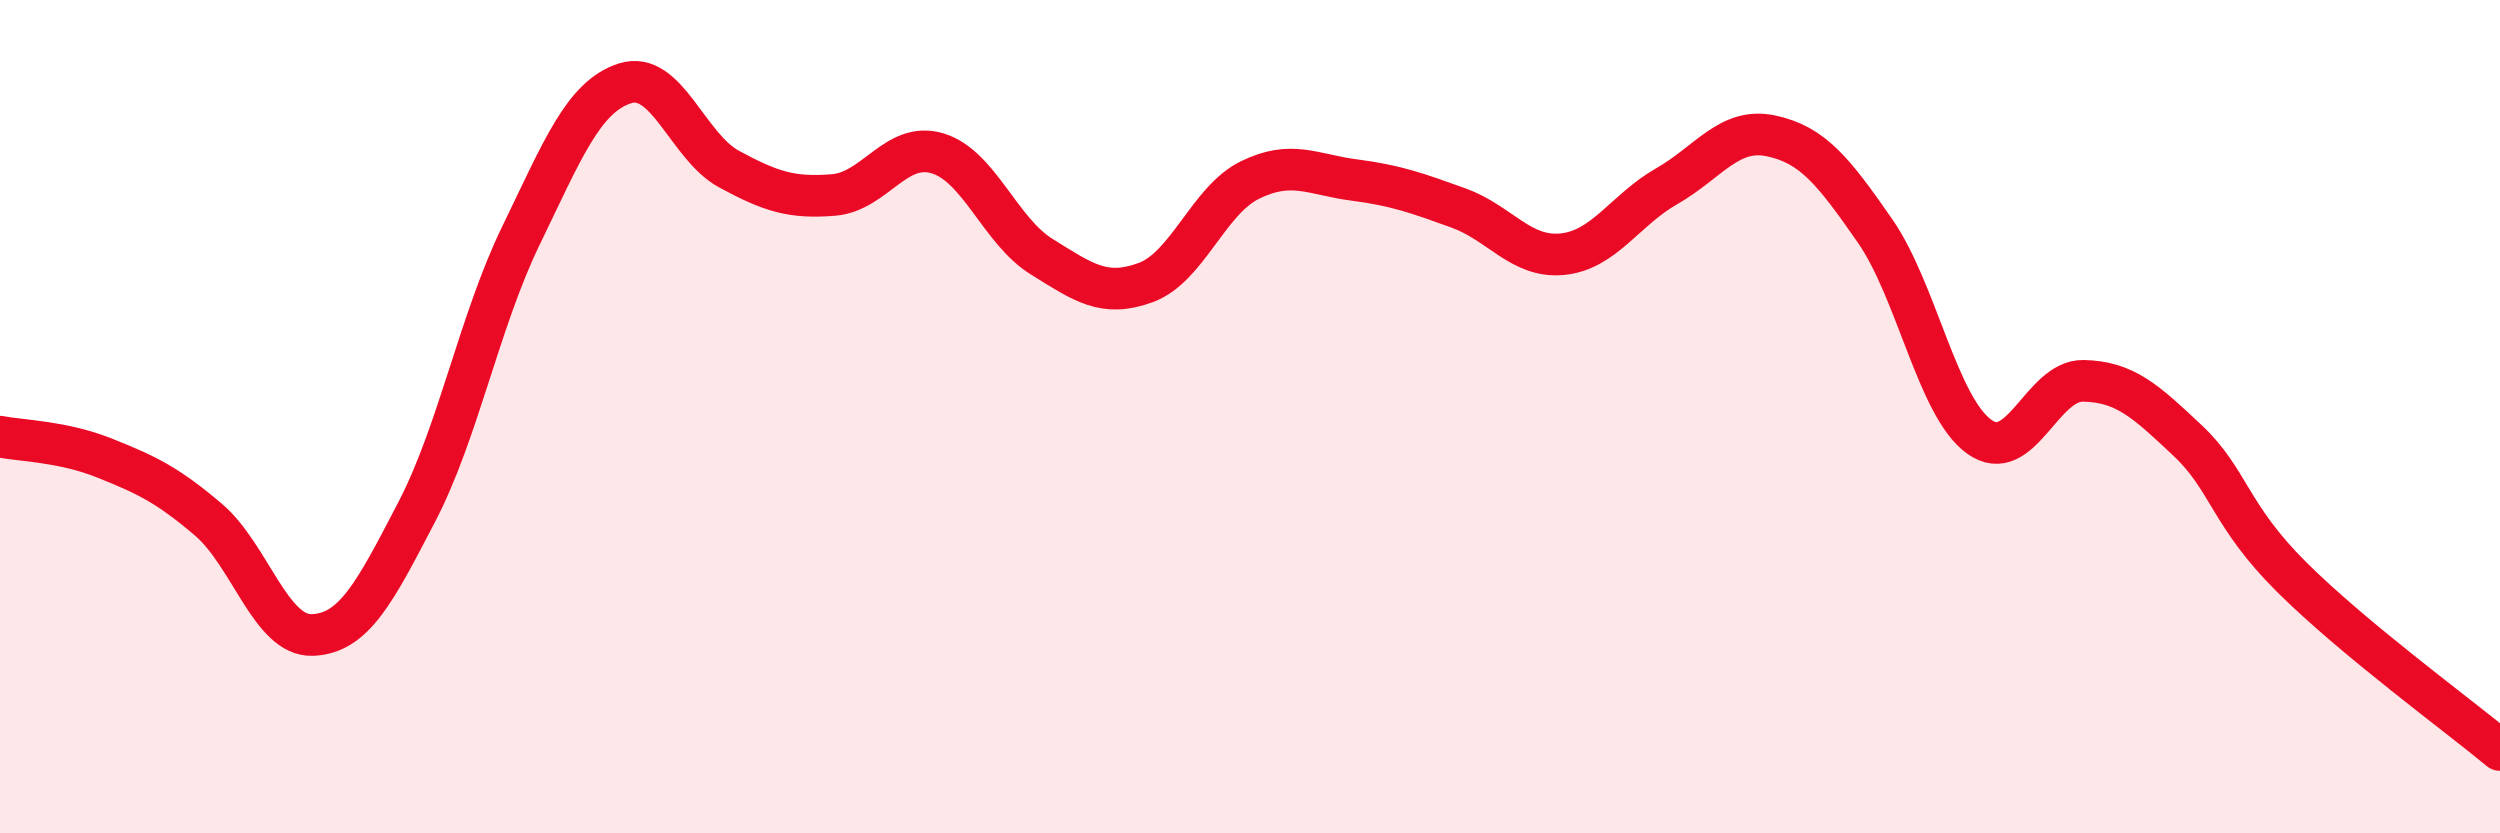
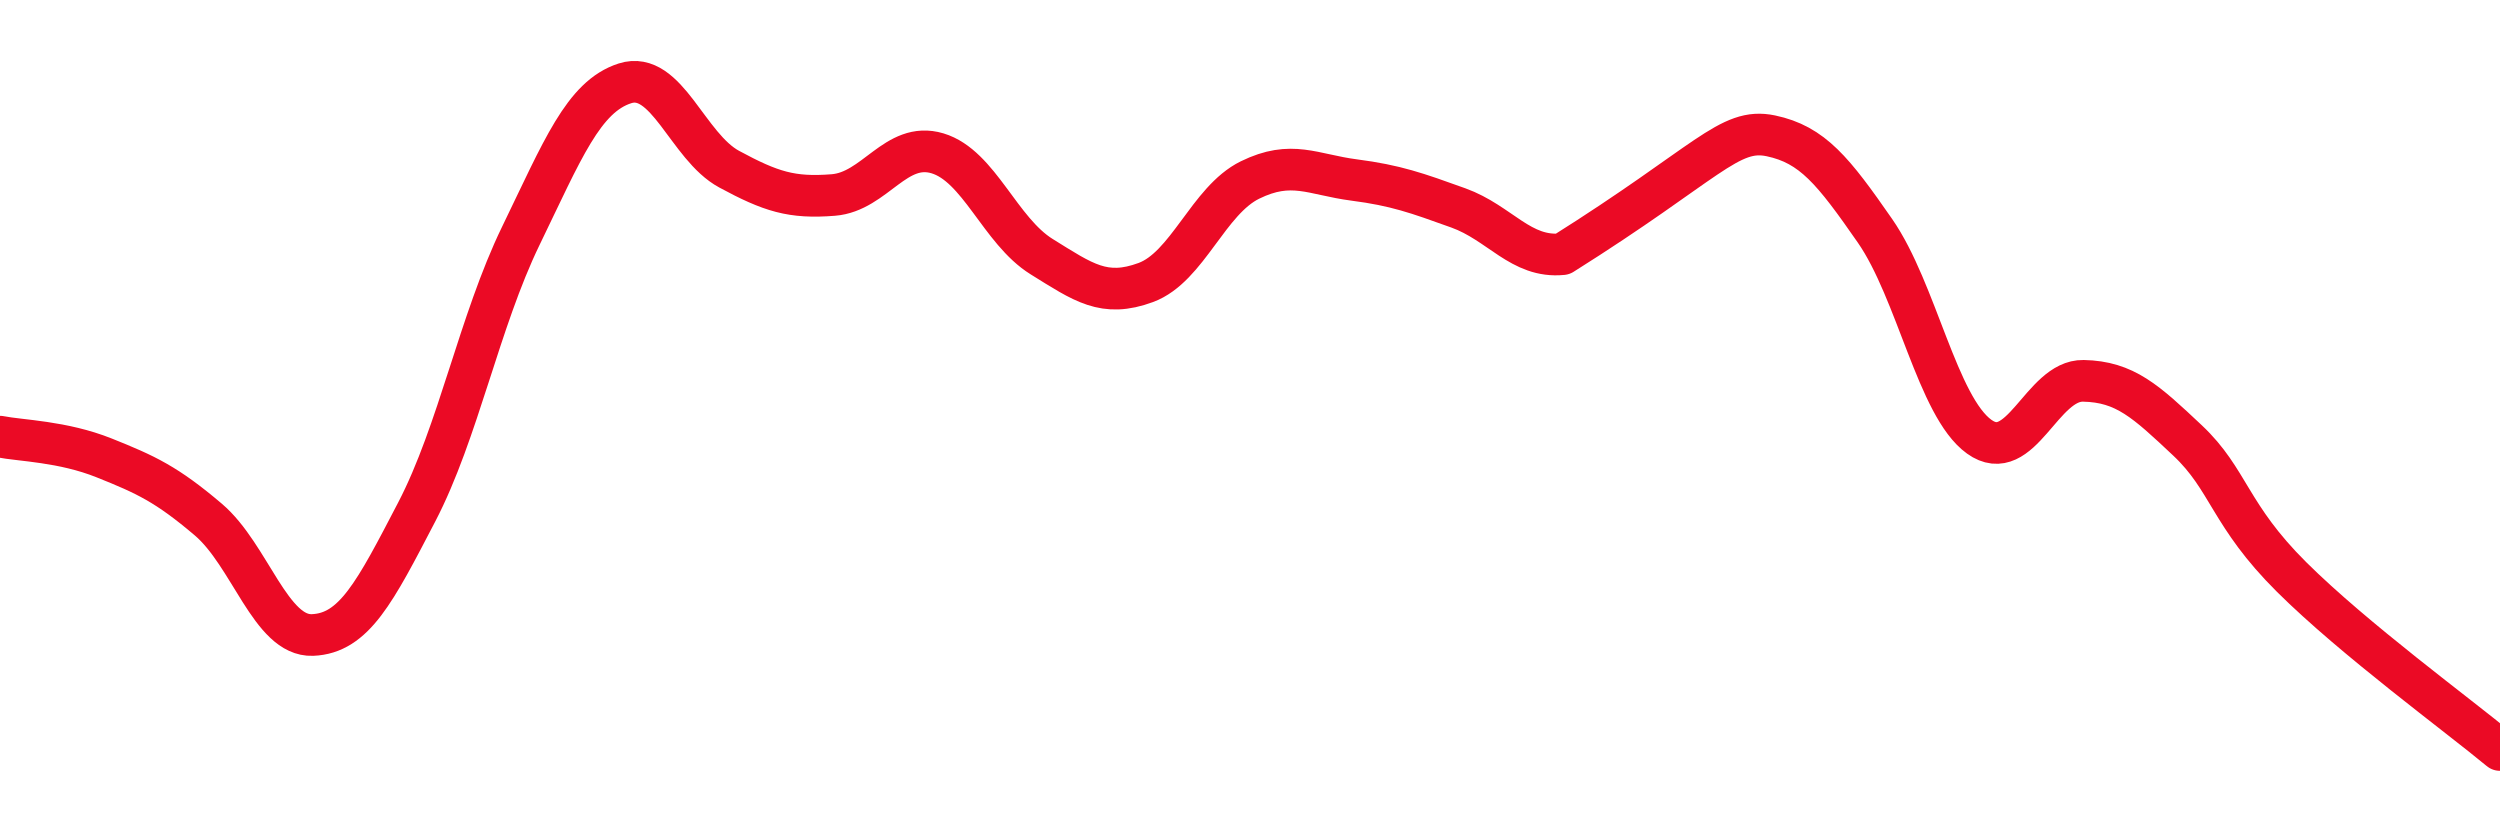
<svg xmlns="http://www.w3.org/2000/svg" width="60" height="20" viewBox="0 0 60 20">
-   <path d="M 0,10.48 C 0.5,10.58 1.5,10.59 2.5,10.99 C 3.5,11.39 4,11.62 5,12.47 C 6,13.32 6.5,15.28 7.5,15.24 C 8.5,15.2 9,14.21 10,12.29 C 11,10.37 11.5,7.72 12.5,5.66 C 13.5,3.6 14,2.32 15,2 C 16,1.68 16.5,3.52 17.5,4.06 C 18.5,4.6 19,4.76 20,4.68 C 21,4.6 21.5,3.38 22.5,3.68 C 23.5,3.98 24,5.54 25,6.16 C 26,6.78 26.5,7.15 27.5,6.78 C 28.5,6.41 29,4.81 30,4.32 C 31,3.83 31.5,4.19 32.5,4.32 C 33.5,4.45 34,4.63 35,4.99 C 36,5.35 36.5,6.2 37.5,6.1 C 38.5,6 39,5.04 40,4.47 C 41,3.9 41.5,3.05 42.5,3.26 C 43.5,3.47 44,4.1 45,5.54 C 46,6.98 46.5,9.76 47.5,10.48 C 48.5,11.2 49,9.12 50,9.14 C 51,9.16 51.5,9.63 52.5,10.57 C 53.5,11.51 53.5,12.36 55,13.85 C 56.5,15.34 59,17.17 60,18L60 20L0 20Z" fill="#EB0A25" opacity="0.1" stroke-linecap="round" stroke-linejoin="round" />
-   <path d="M 0,10.48 C 0.5,10.58 1.5,10.59 2.5,10.99 C 3.5,11.39 4,11.62 5,12.47 C 6,13.32 6.5,15.28 7.5,15.24 C 8.5,15.2 9,14.21 10,12.29 C 11,10.37 11.5,7.72 12.5,5.66 C 13.5,3.6 14,2.32 15,2 C 16,1.68 16.5,3.52 17.5,4.06 C 18.5,4.6 19,4.76 20,4.68 C 21,4.6 21.5,3.38 22.5,3.68 C 23.5,3.98 24,5.54 25,6.16 C 26,6.78 26.5,7.15 27.5,6.78 C 28.5,6.41 29,4.81 30,4.32 C 31,3.83 31.5,4.19 32.5,4.32 C 33.5,4.45 34,4.63 35,4.99 C 36,5.35 36.5,6.2 37.5,6.1 C 38.5,6 39,5.04 40,4.47 C 41,3.9 41.5,3.05 42.5,3.26 C 43.5,3.47 44,4.1 45,5.54 C 46,6.98 46.5,9.76 47.5,10.48 C 48.5,11.2 49,9.12 50,9.14 C 51,9.16 51.5,9.63 52.5,10.57 C 53.5,11.51 53.5,12.36 55,13.85 C 56.5,15.34 59,17.17 60,18" stroke="#EB0A25" stroke-width="1" fill="none" stroke-linecap="round" stroke-linejoin="round" />
+   <path d="M 0,10.48 C 0.5,10.58 1.5,10.59 2.5,10.99 C 3.5,11.39 4,11.62 5,12.47 C 6,13.32 6.5,15.28 7.5,15.24 C 8.5,15.2 9,14.21 10,12.29 C 11,10.37 11.5,7.72 12.5,5.66 C 13.5,3.6 14,2.32 15,2 C 16,1.68 16.5,3.52 17.5,4.06 C 18.5,4.6 19,4.76 20,4.68 C 21,4.6 21.5,3.38 22.5,3.68 C 23.5,3.98 24,5.54 25,6.16 C 26,6.78 26.5,7.15 27.5,6.78 C 28.5,6.41 29,4.81 30,4.32 C 31,3.83 31.5,4.19 32.5,4.32 C 33.5,4.45 34,4.63 35,4.99 C 36,5.35 36.5,6.2 37.5,6.1 C 41,3.9 41.5,3.05 42.5,3.26 C 43.5,3.47 44,4.1 45,5.54 C 46,6.98 46.5,9.76 47.5,10.48 C 48.5,11.2 49,9.12 50,9.14 C 51,9.16 51.5,9.63 52.5,10.57 C 53.5,11.51 53.5,12.36 55,13.85 C 56.5,15.34 59,17.17 60,18" stroke="#EB0A25" stroke-width="1" fill="none" stroke-linecap="round" stroke-linejoin="round" />
</svg>